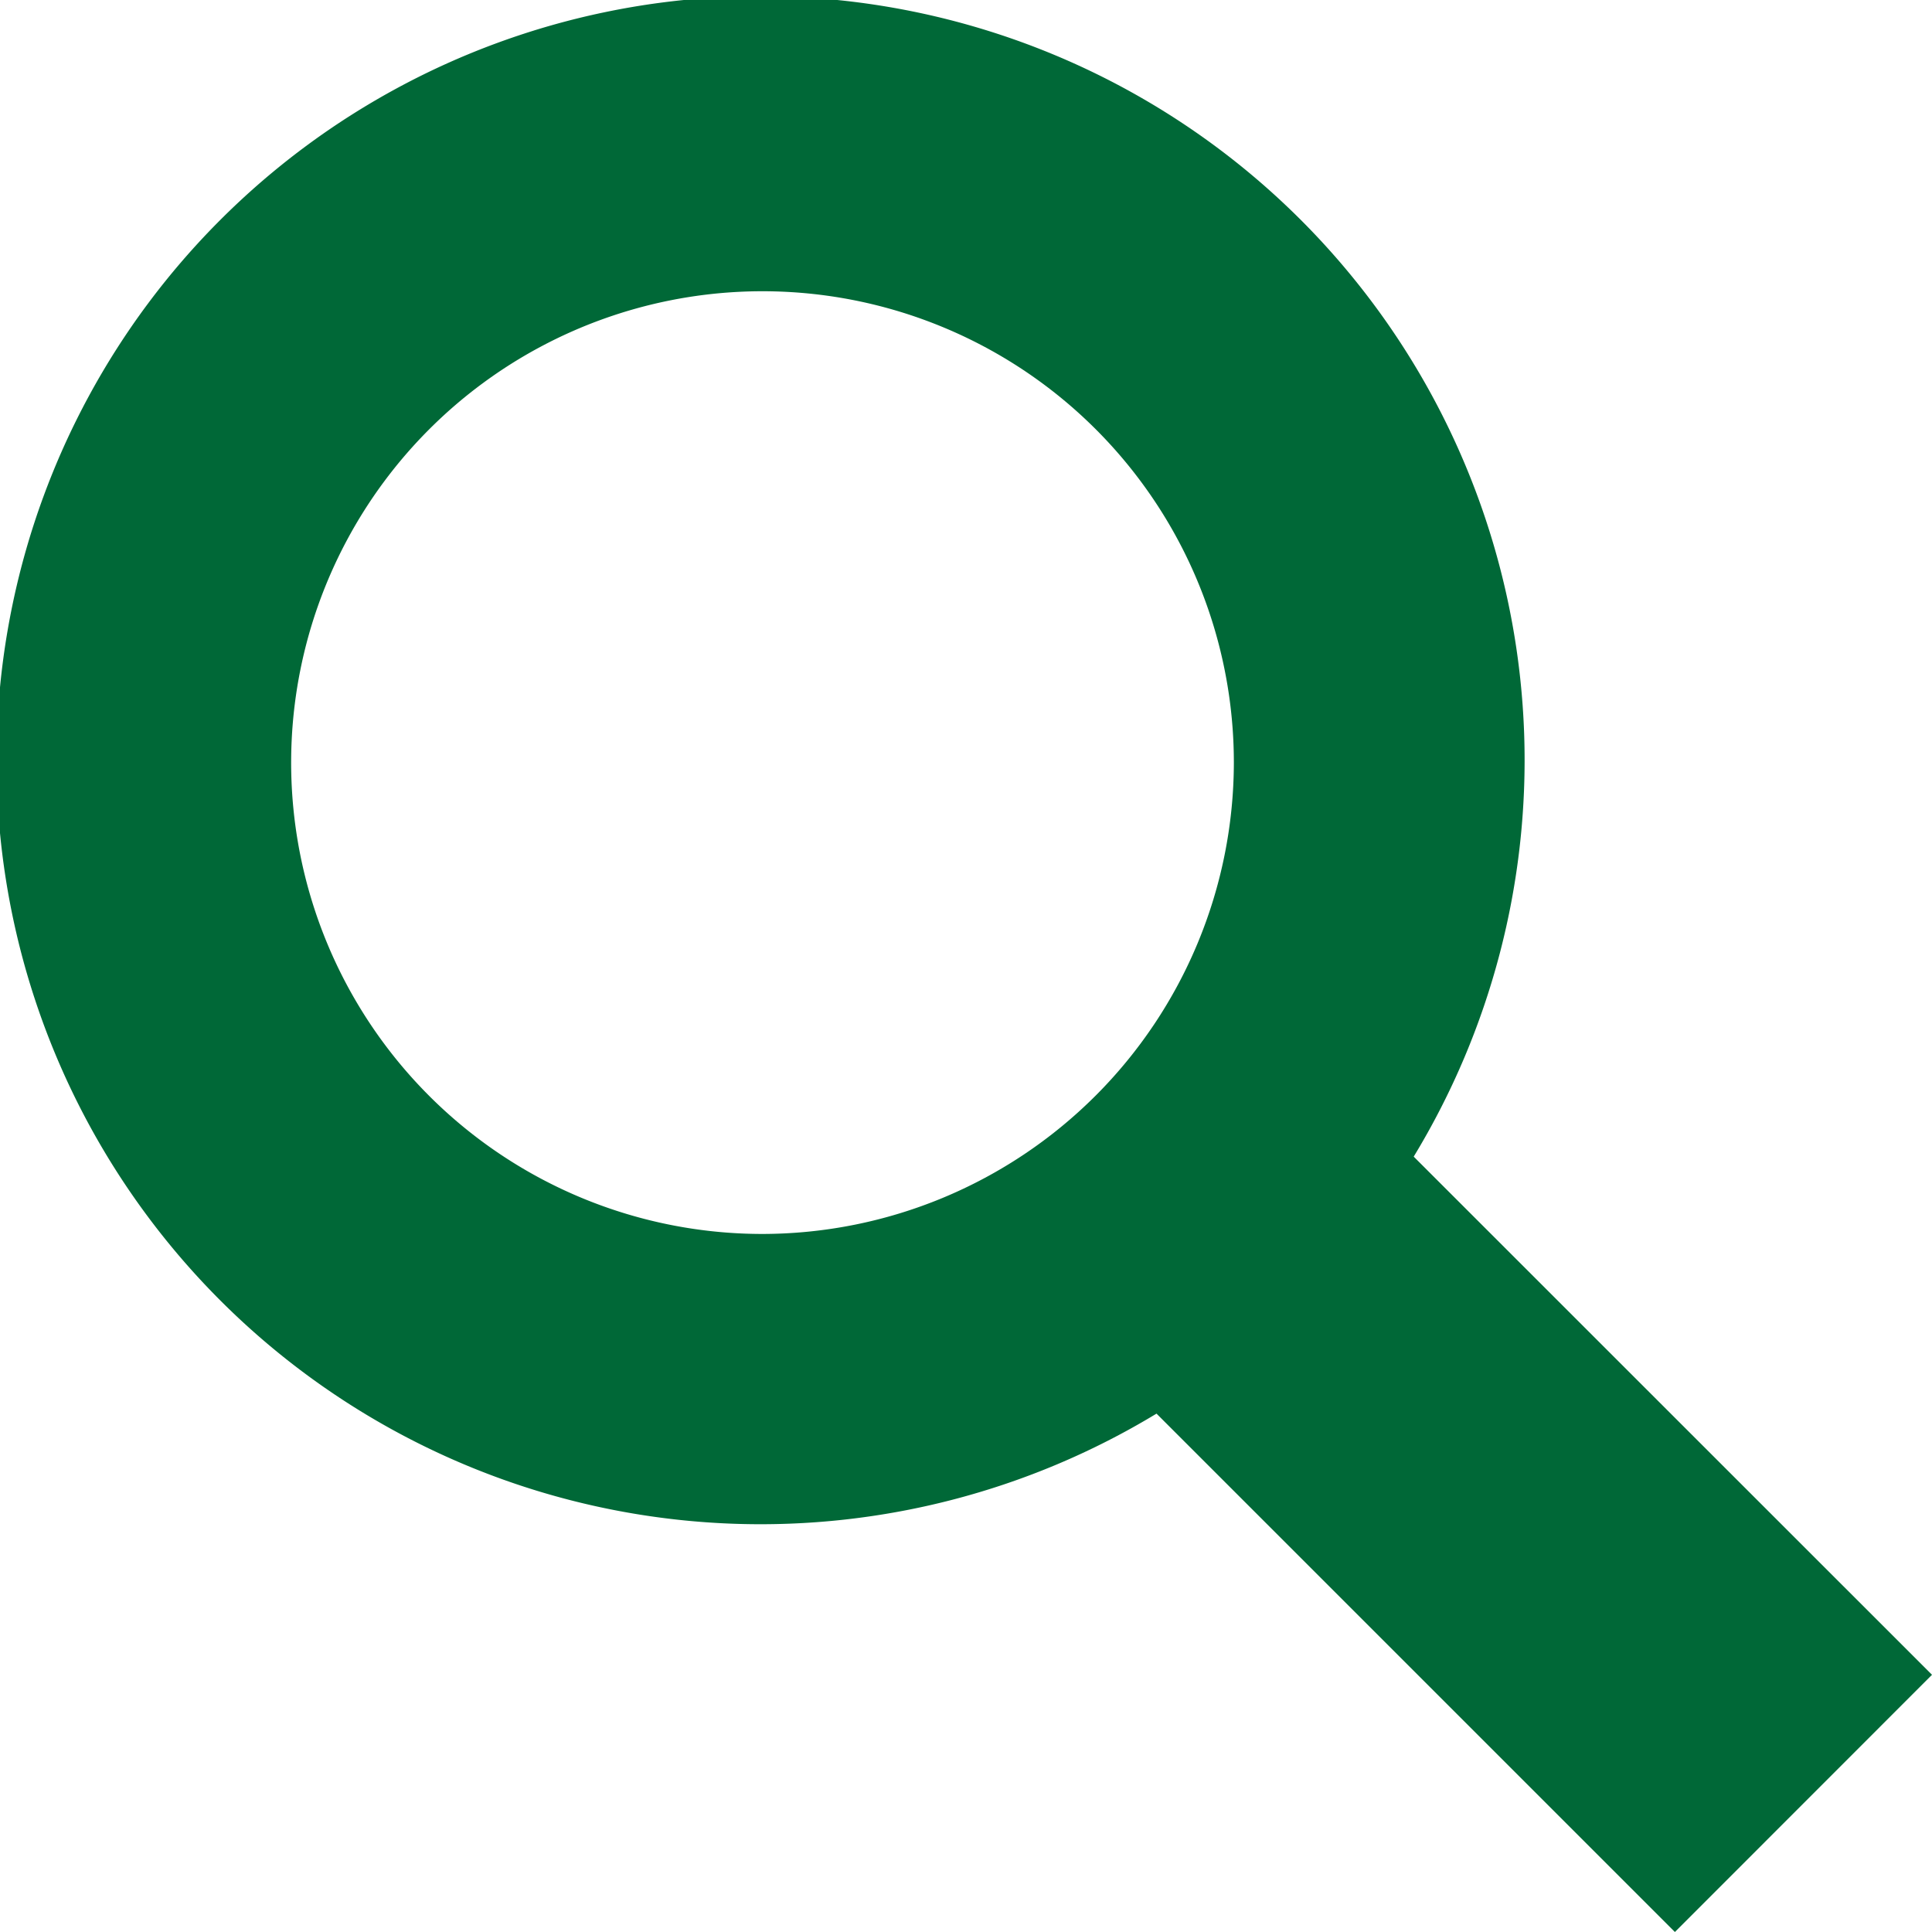
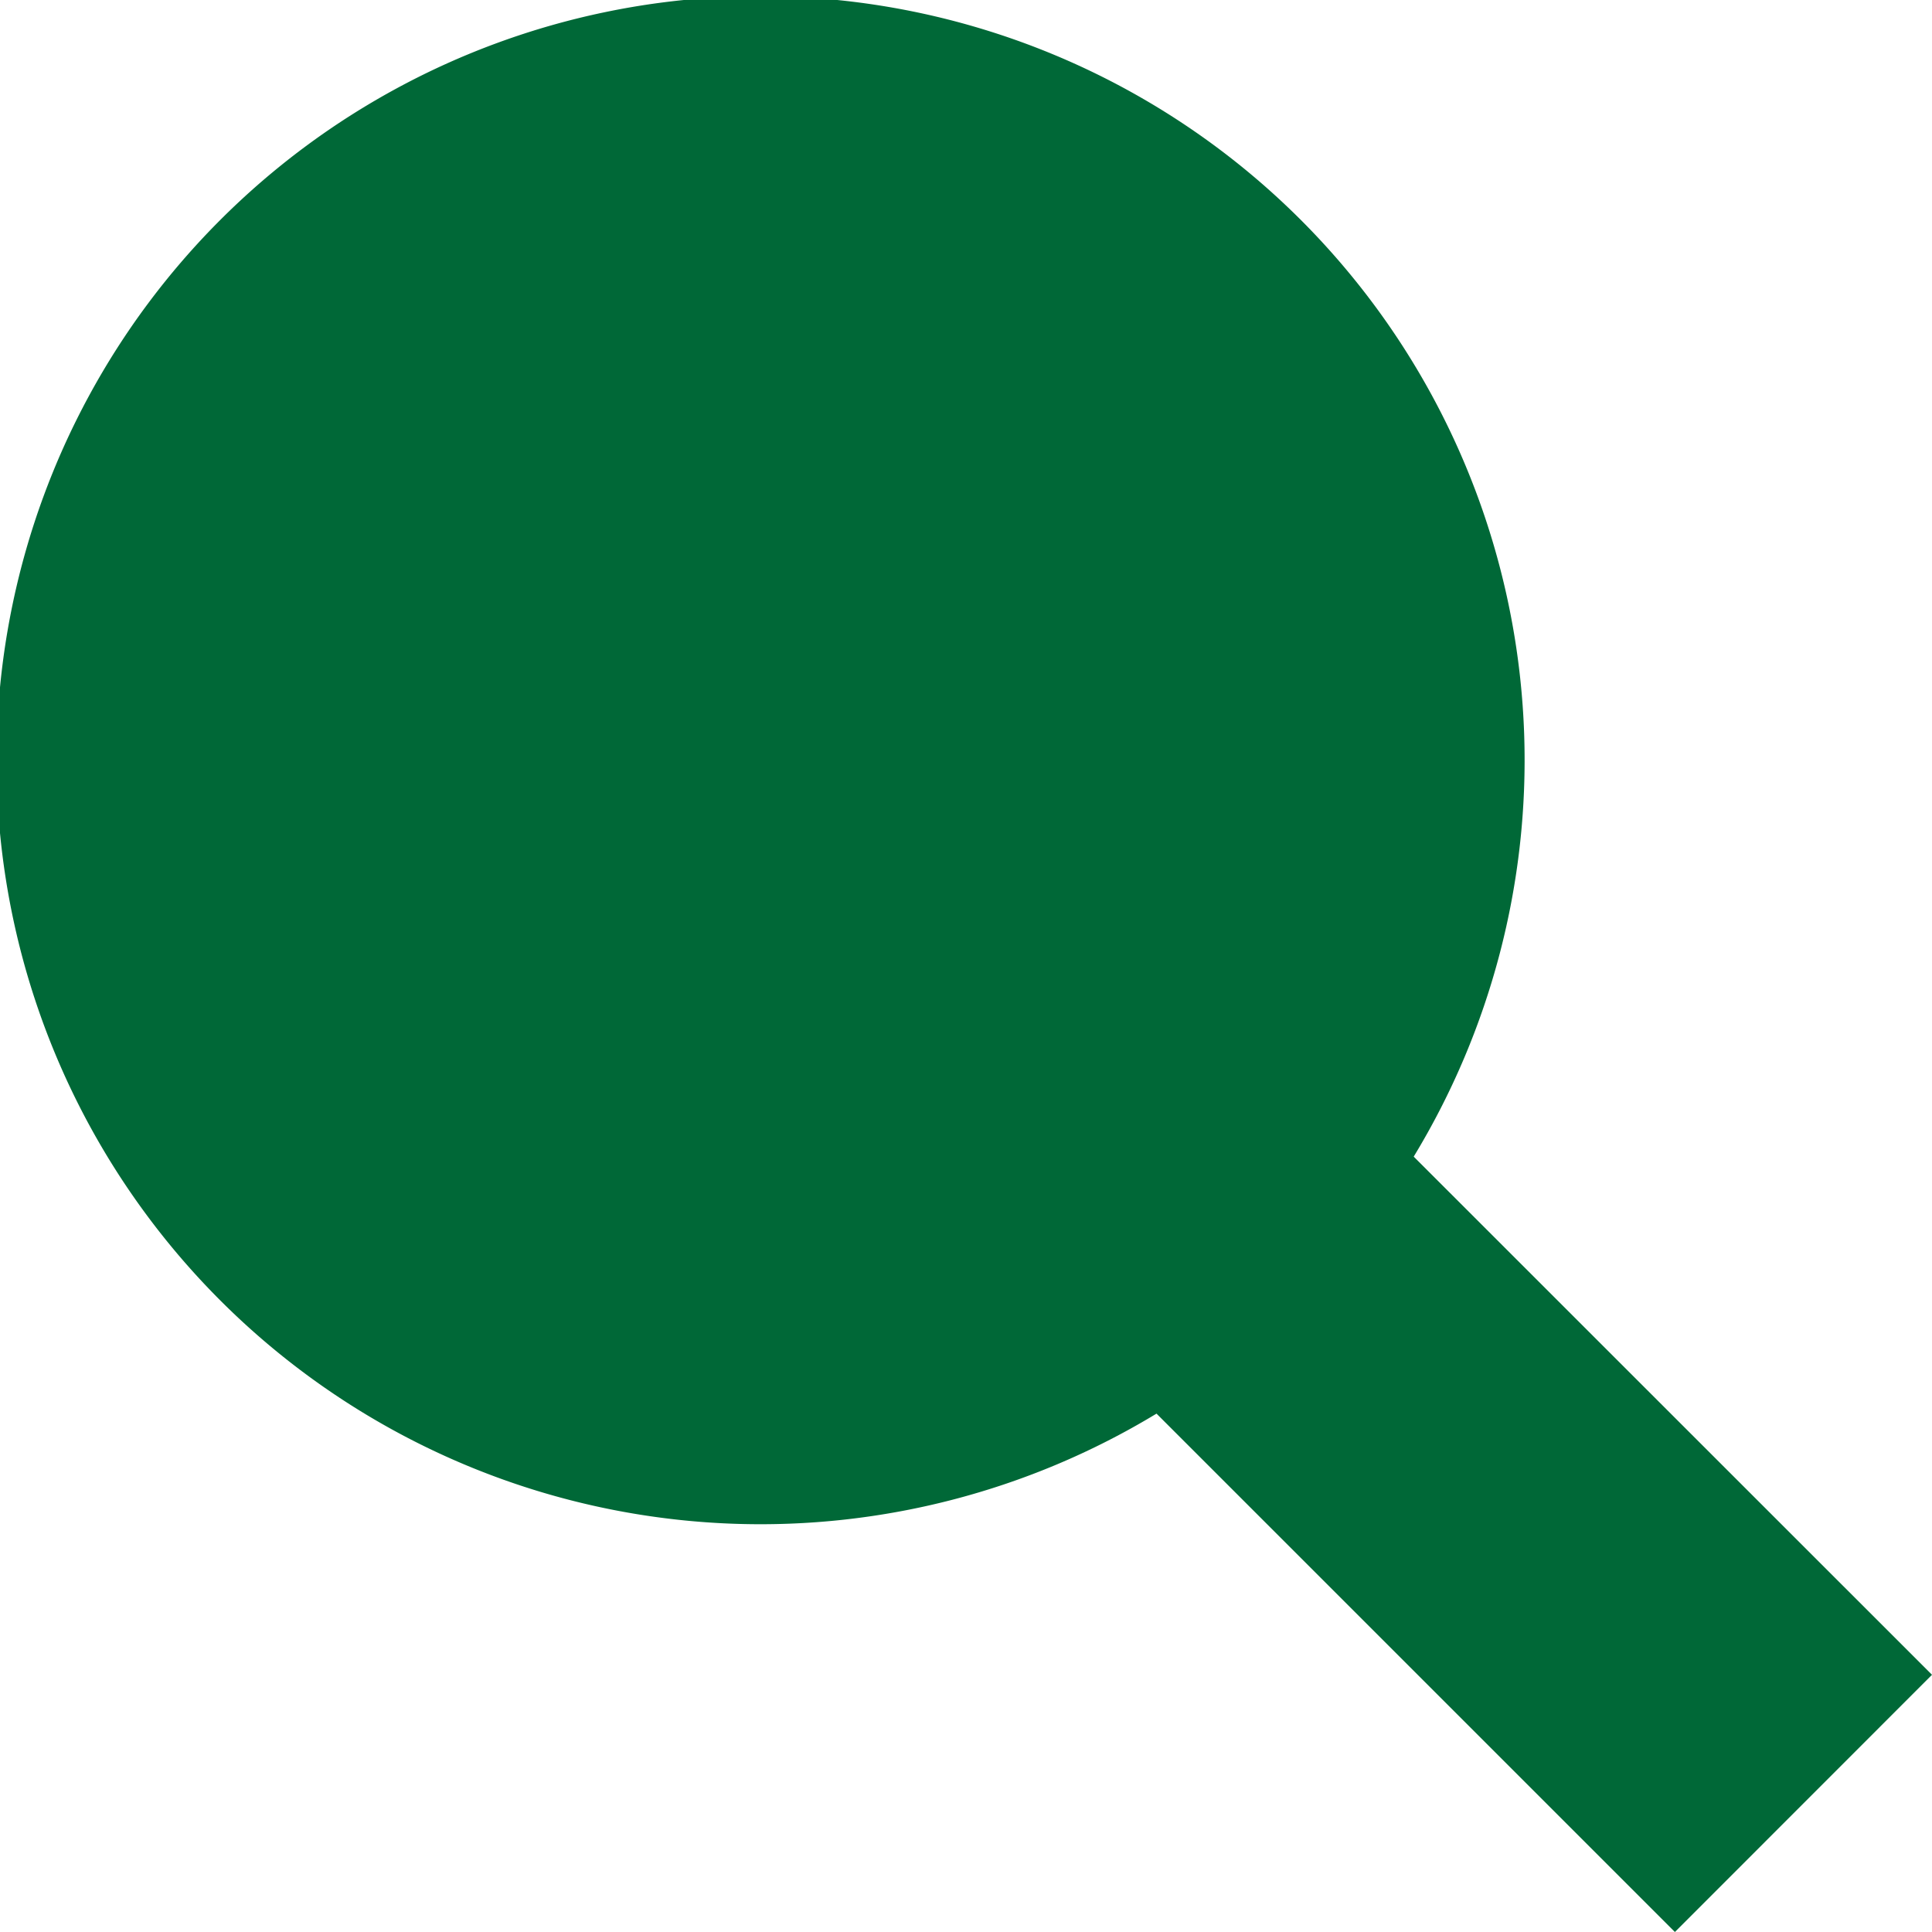
<svg xmlns="http://www.w3.org/2000/svg" width="99.27" height="99.27" viewBox="0 0 99.27 99.27">
-   <path id="Icon_map-search" data-name="Icon map-search" d="M74.079,60.87A39.258,39.258,0,1,0,60.864,74.075L87.5,100.71,100.71,87.494ZM40.608,64.843a24.219,24.219,0,1,1,24.23-24.2,24.258,24.258,0,0,1-24.23,24.2Z" transform="translate(-1.44 -1.44)" fill="#006837" />
+   <path id="Icon_map-search" data-name="Icon map-search" d="M74.079,60.87A39.258,39.258,0,1,0,60.864,74.075L87.5,100.71,100.71,87.494ZM40.608,64.843Z" transform="translate(-1.44 -1.44)" fill="#006837" />
</svg>